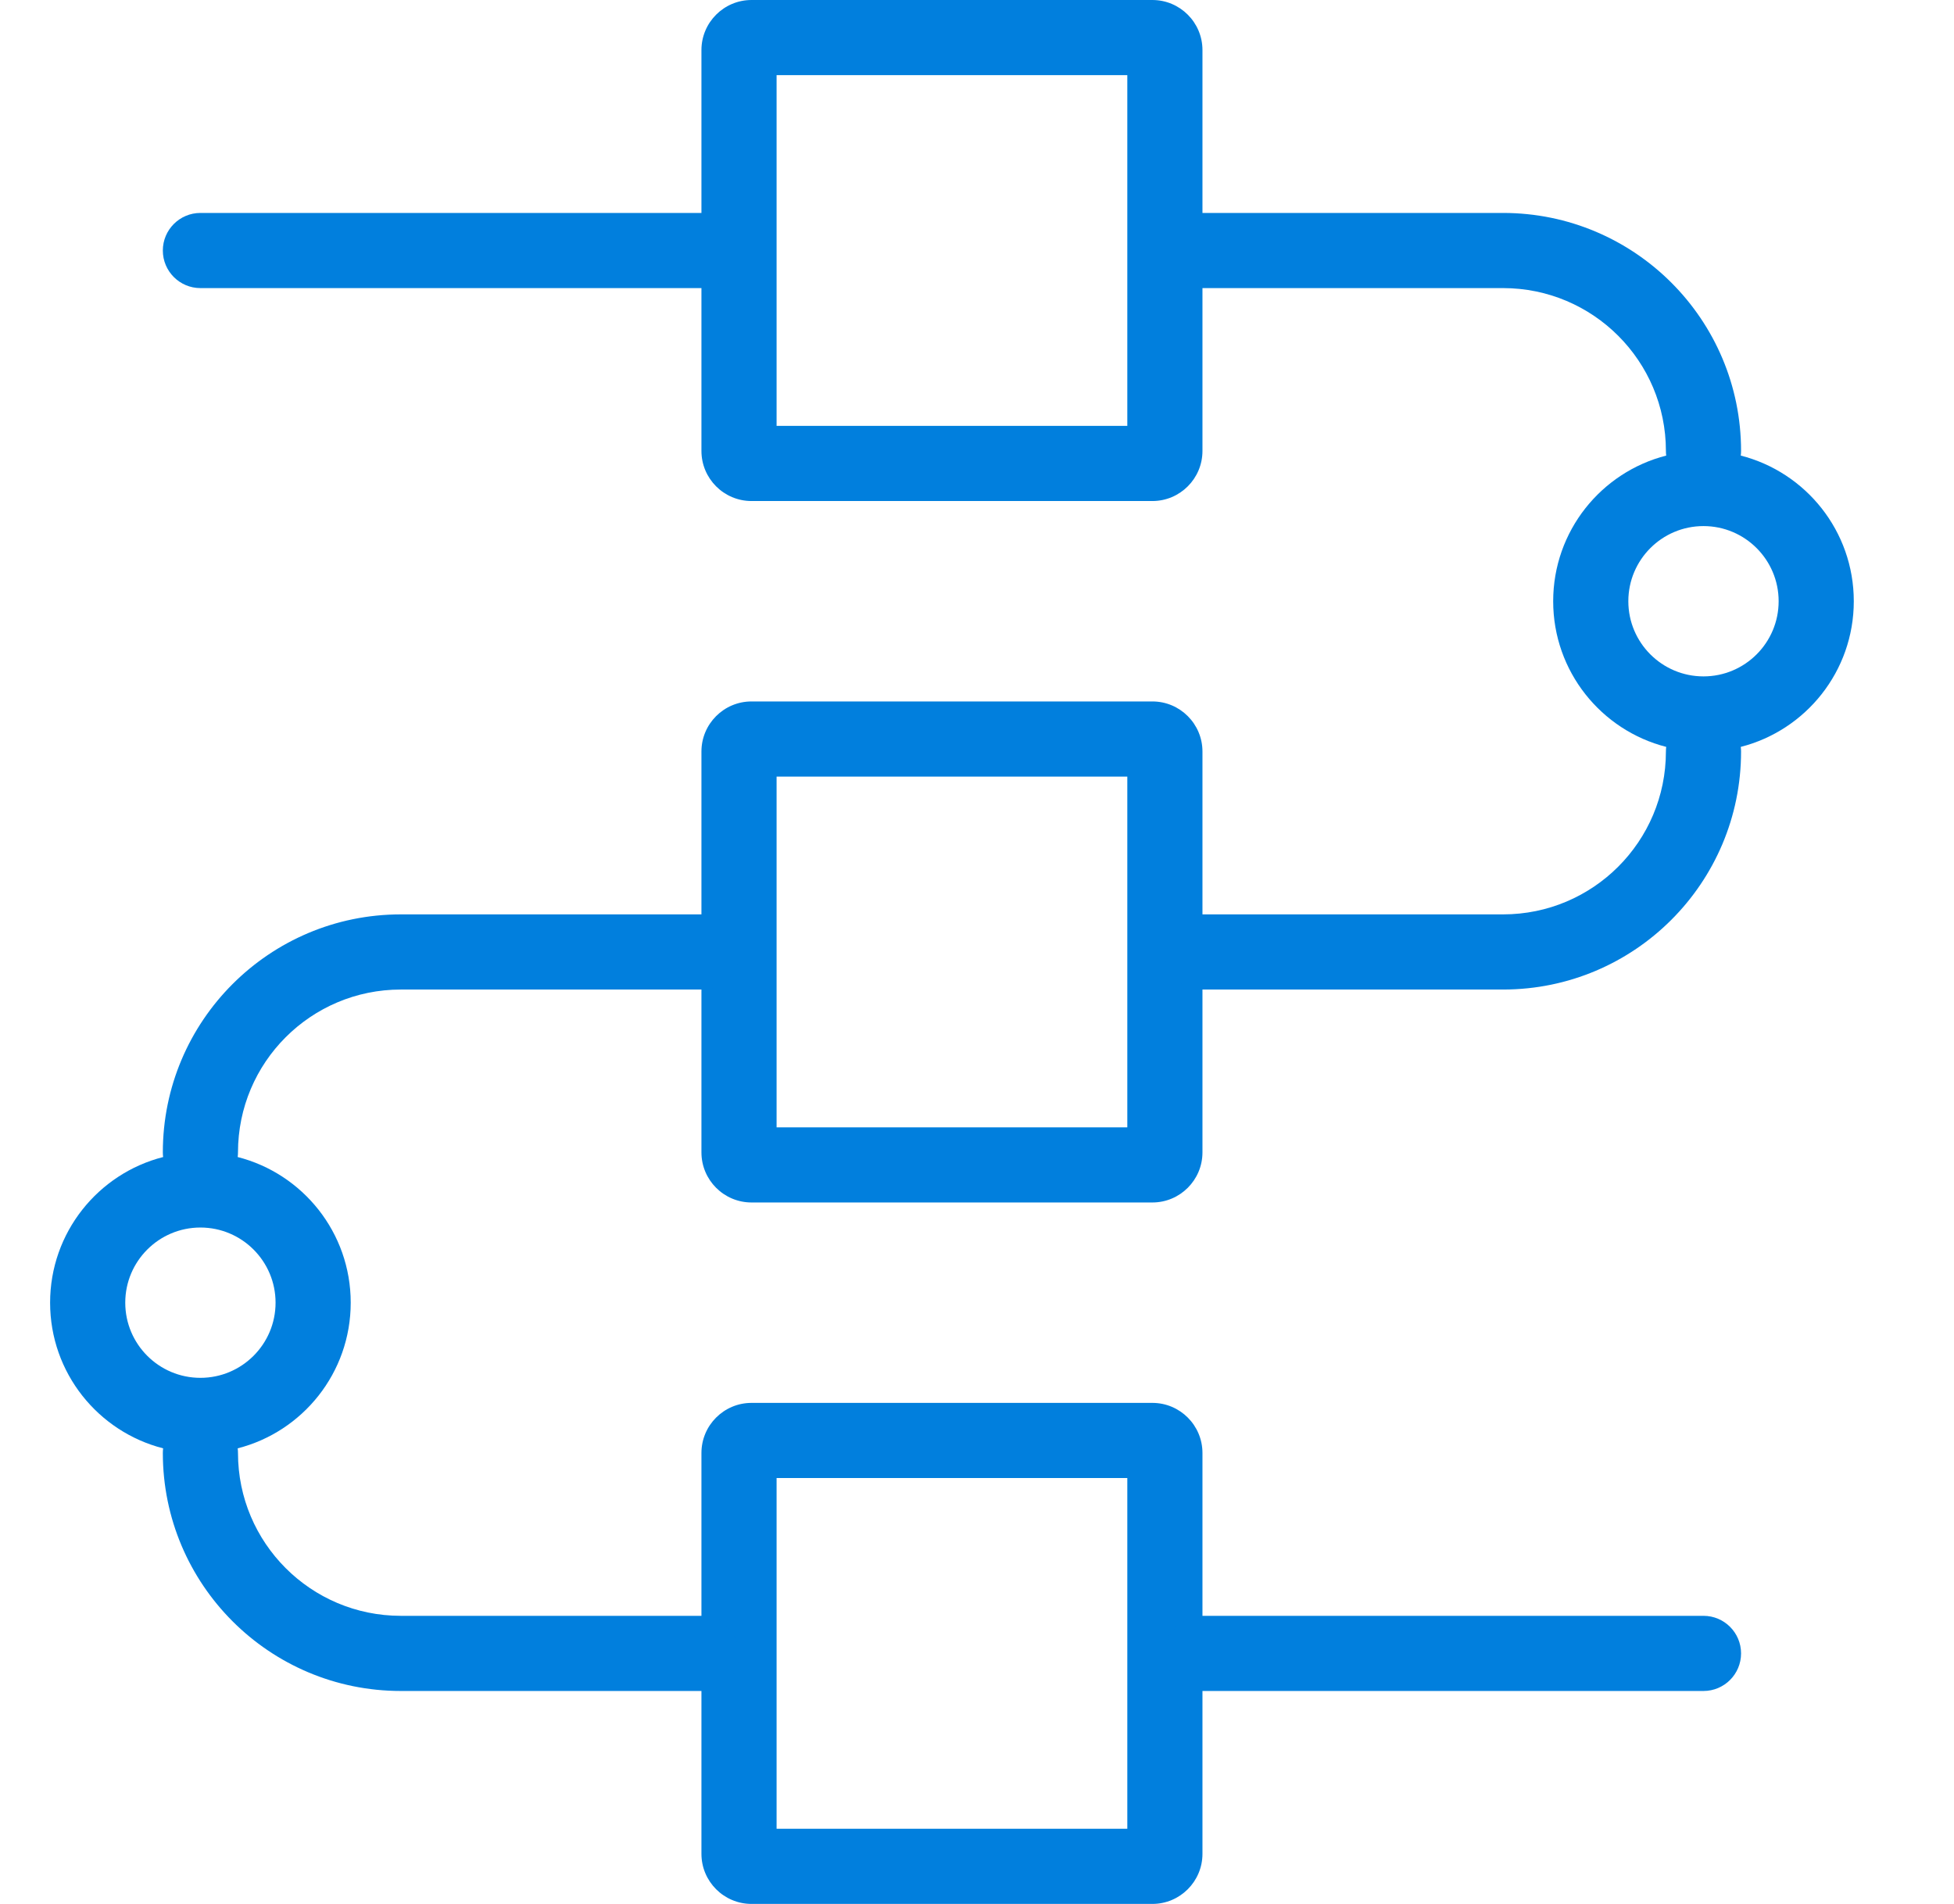
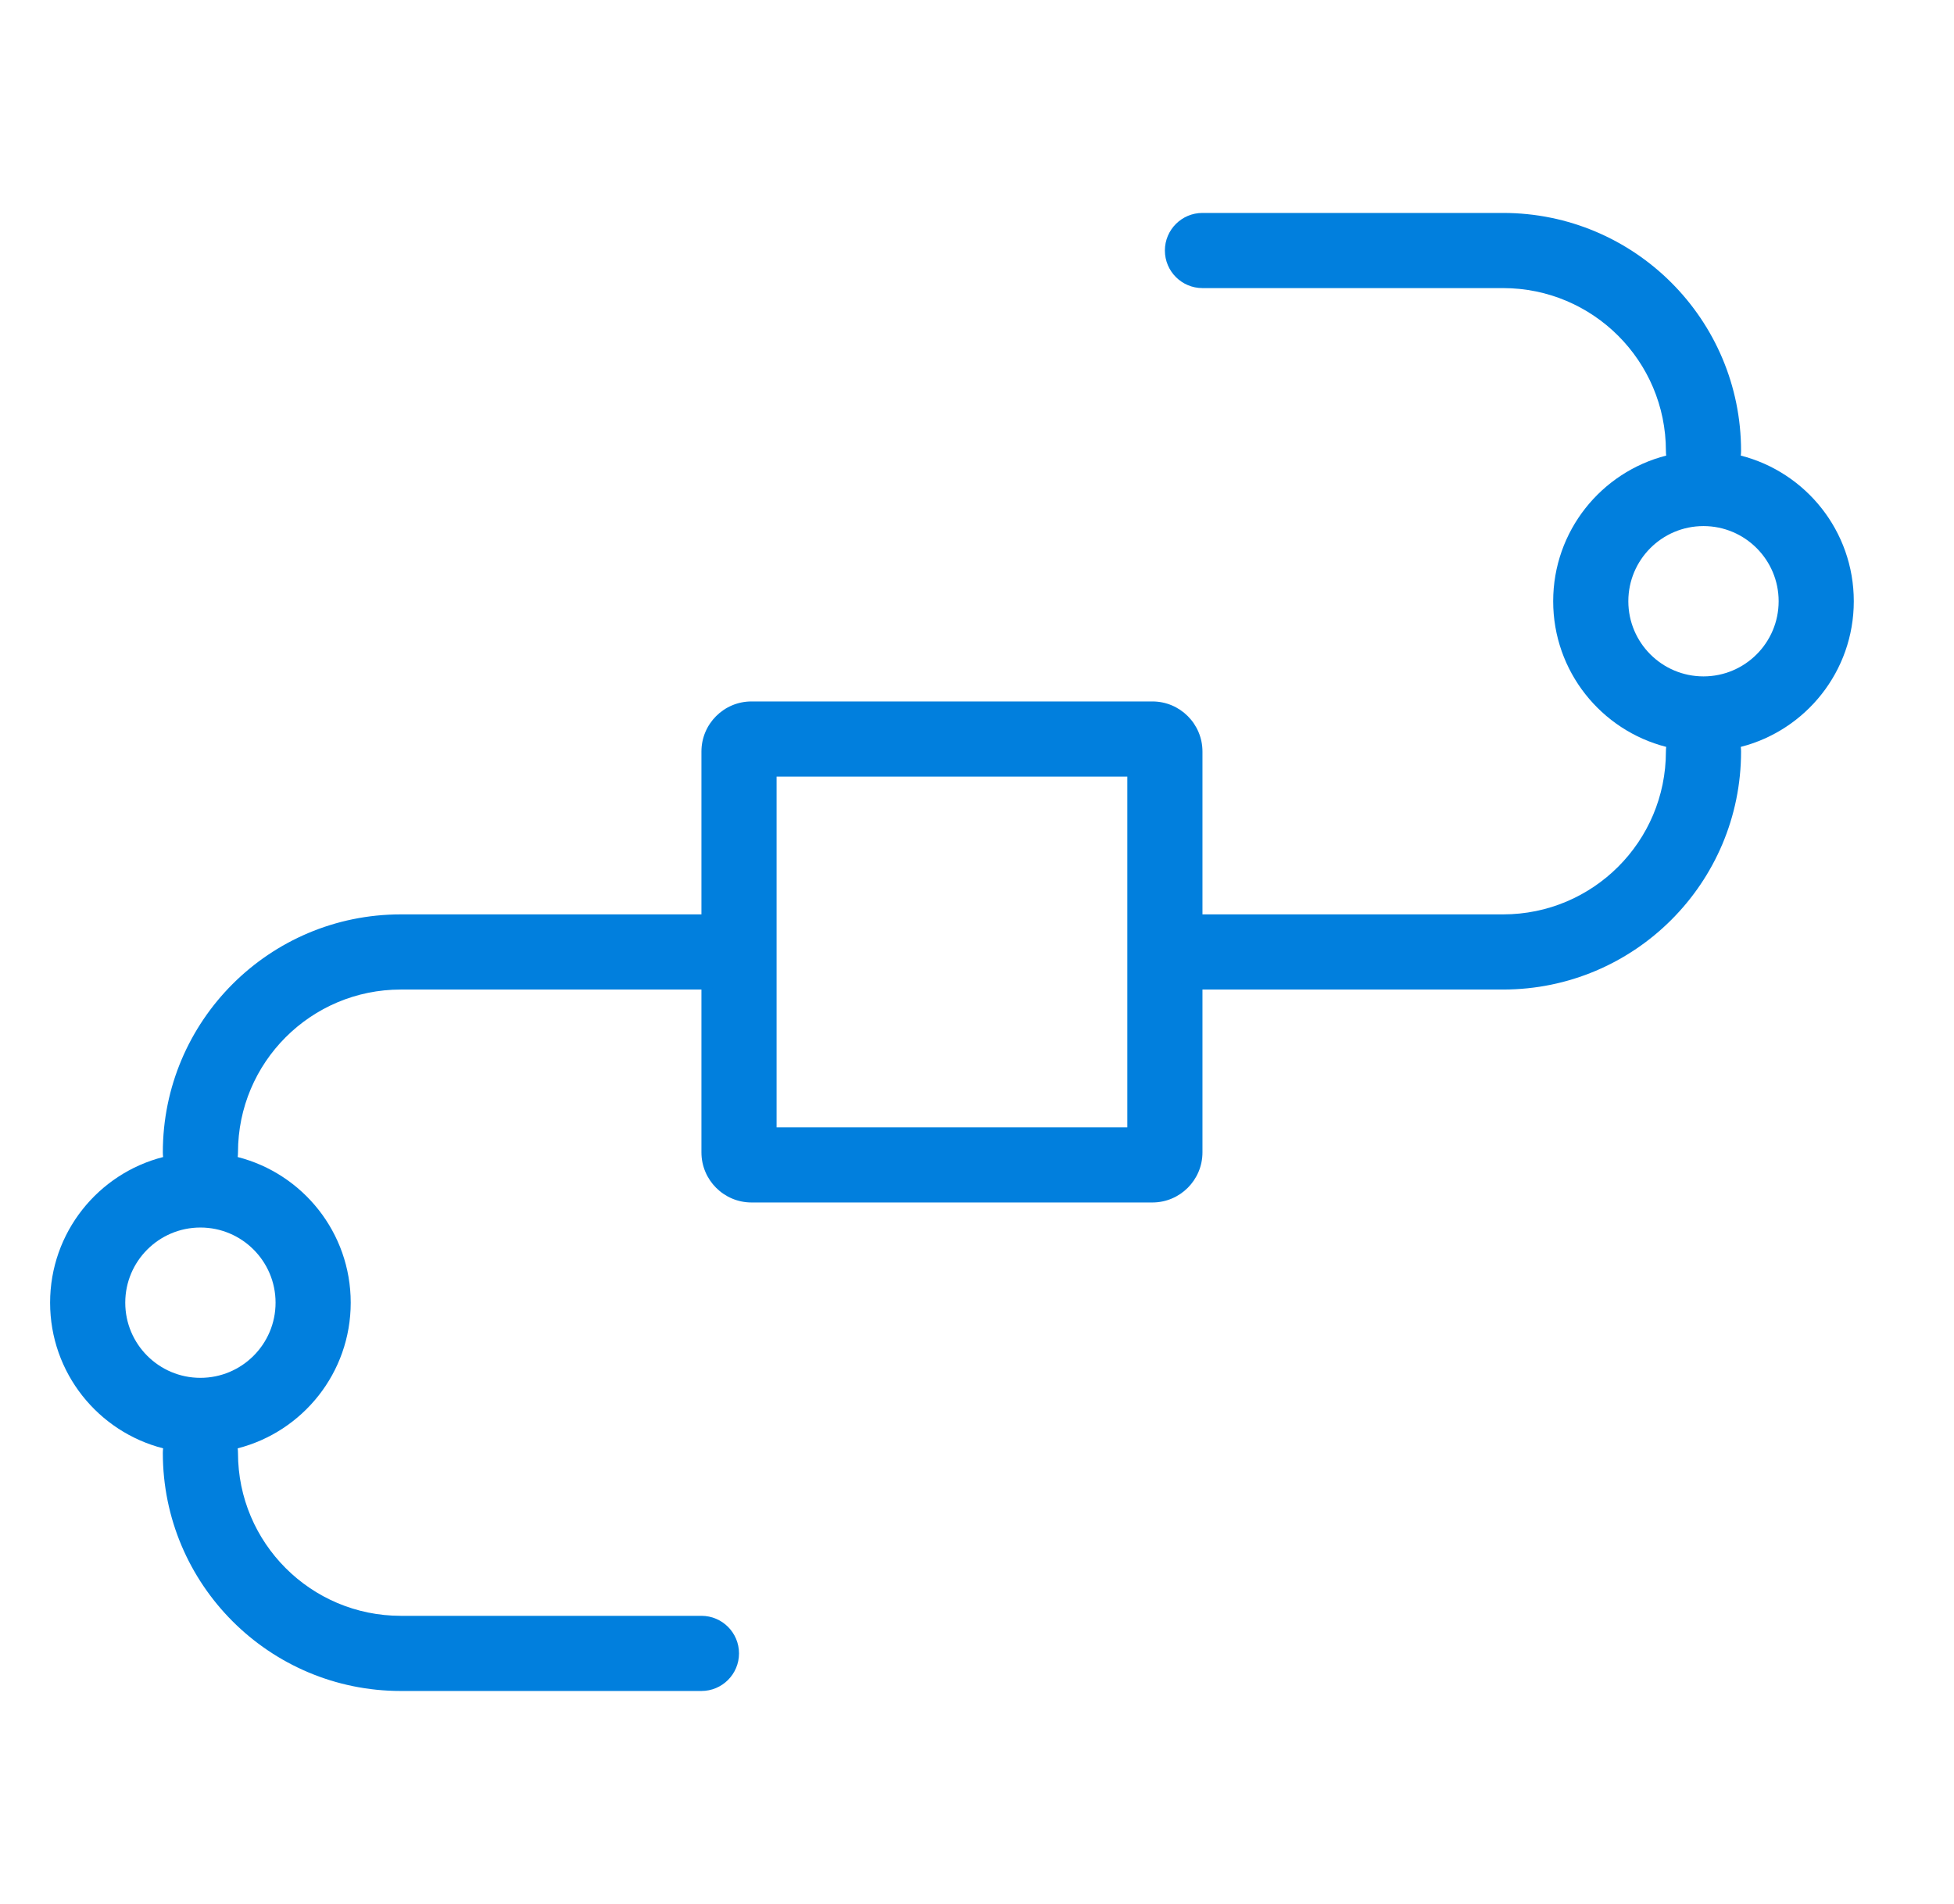
<svg xmlns="http://www.w3.org/2000/svg" width="39" height="38" viewBox="0 0 39 38" fill="none">
-   <path fill-rule="evenodd" clip-rule="evenodd" d="M15 0C14.448 0 14 0.448 14 1V9C14 9.552 14.448 10 15 10H23C23.552 10 24 9.552 24 9V1C24 0.448 23.552 0 23 0H15ZM15.5 8.5H22.5V1.5H15.5V8.5Z" fill="#017FDD" />
  <path fill-rule="evenodd" clip-rule="evenodd" d="M15 14C14.448 14 14 14.448 14 15V23C14 23.552 14.448 24 15 24H23C23.552 24 24 23.552 24 23V15C24 14.448 23.552 14 23 14H15ZM15.5 22.5H22.5V15.5H15.5V22.5Z" fill="#017FDD" />
-   <path fill-rule="evenodd" clip-rule="evenodd" d="M14 29C14 28.448 14.448 28 15 28H23C23.552 28 24 28.448 24 29V37C24 37.552 23.552 38 23 38H15C14.448 38 14 37.552 14 37V29ZM22.5 36.5H15.5V29.5H22.5V36.5Z" fill="#017FDD" />
  <path fill-rule="evenodd" clip-rule="evenodd" d="M34.744 14.907C36.041 14.576 37 13.4 37 12C37 10.6 36.041 9.424 34.744 9.093C34.748 9.063 34.75 9.032 34.75 9C34.75 6.377 32.623 4.25 30 4.25H24C23.586 4.25 23.25 4.586 23.25 5C23.25 5.414 23.586 5.75 24 5.75H30C31.795 5.75 33.25 7.205 33.25 9C33.25 9.032 33.252 9.063 33.256 9.093C31.959 9.424 31 10.6 31 12C31 13.4 31.959 14.576 33.256 14.907C33.252 14.937 33.25 14.969 33.25 15C33.25 16.795 31.795 18.25 30 18.25H24C23.586 18.25 23.25 18.586 23.25 19C23.25 19.414 23.586 19.75 24 19.75H30C32.623 19.75 34.75 17.623 34.75 15C34.75 14.969 34.748 14.937 34.744 14.907ZM34 13.5C34.828 13.5 35.5 12.828 35.5 12C35.5 11.172 34.828 10.5 34 10.5C33.172 10.5 32.5 11.172 32.5 12C32.5 12.828 33.172 13.5 34 13.5Z" fill="#017FDD" />
  <path fill-rule="evenodd" clip-rule="evenodd" d="M4.744 28.907C6.041 28.576 7 27.4 7 26C7 24.6 6.041 23.424 4.744 23.093C4.748 23.063 4.75 23.032 4.75 23C4.75 21.205 6.205 19.75 8 19.75H14C14.414 19.75 14.75 19.414 14.75 19C14.75 18.586 14.414 18.25 14 18.25H8C5.377 18.25 3.25 20.377 3.25 23C3.25 23.032 3.252 23.063 3.256 23.093C1.959 23.424 1 24.6 1 26C1 27.4 1.959 28.576 3.256 28.907C3.252 28.937 3.25 28.968 3.25 29C3.25 31.623 5.377 33.75 8 33.75H14C14.414 33.75 14.75 33.414 14.75 33C14.75 32.586 14.414 32.25 14 32.25H8C6.205 32.25 4.75 30.795 4.75 29C4.75 28.968 4.748 28.937 4.744 28.907ZM5.5 26C5.5 26.828 4.828 27.5 4 27.5C3.172 27.5 2.5 26.828 2.5 26C2.5 25.172 3.172 24.5 4 24.5C4.828 24.5 5.5 25.172 5.5 26Z" fill="#017FDD" />
-   <path d="M3.25 5C3.25 4.586 3.586 4.25 4 4.25H14C14.414 4.25 14.75 4.586 14.75 5C14.75 5.414 14.414 5.75 14 5.75H4C3.586 5.75 3.25 5.414 3.25 5Z" fill="#017FDD" />
-   <path d="M24 32.25C23.586 32.25 23.25 32.586 23.25 33C23.25 33.414 23.586 33.75 24 33.75H34C34.414 33.75 34.75 33.414 34.75 33C34.75 32.586 34.414 32.25 34 32.25H24Z" fill="#017FDD" />
</svg>